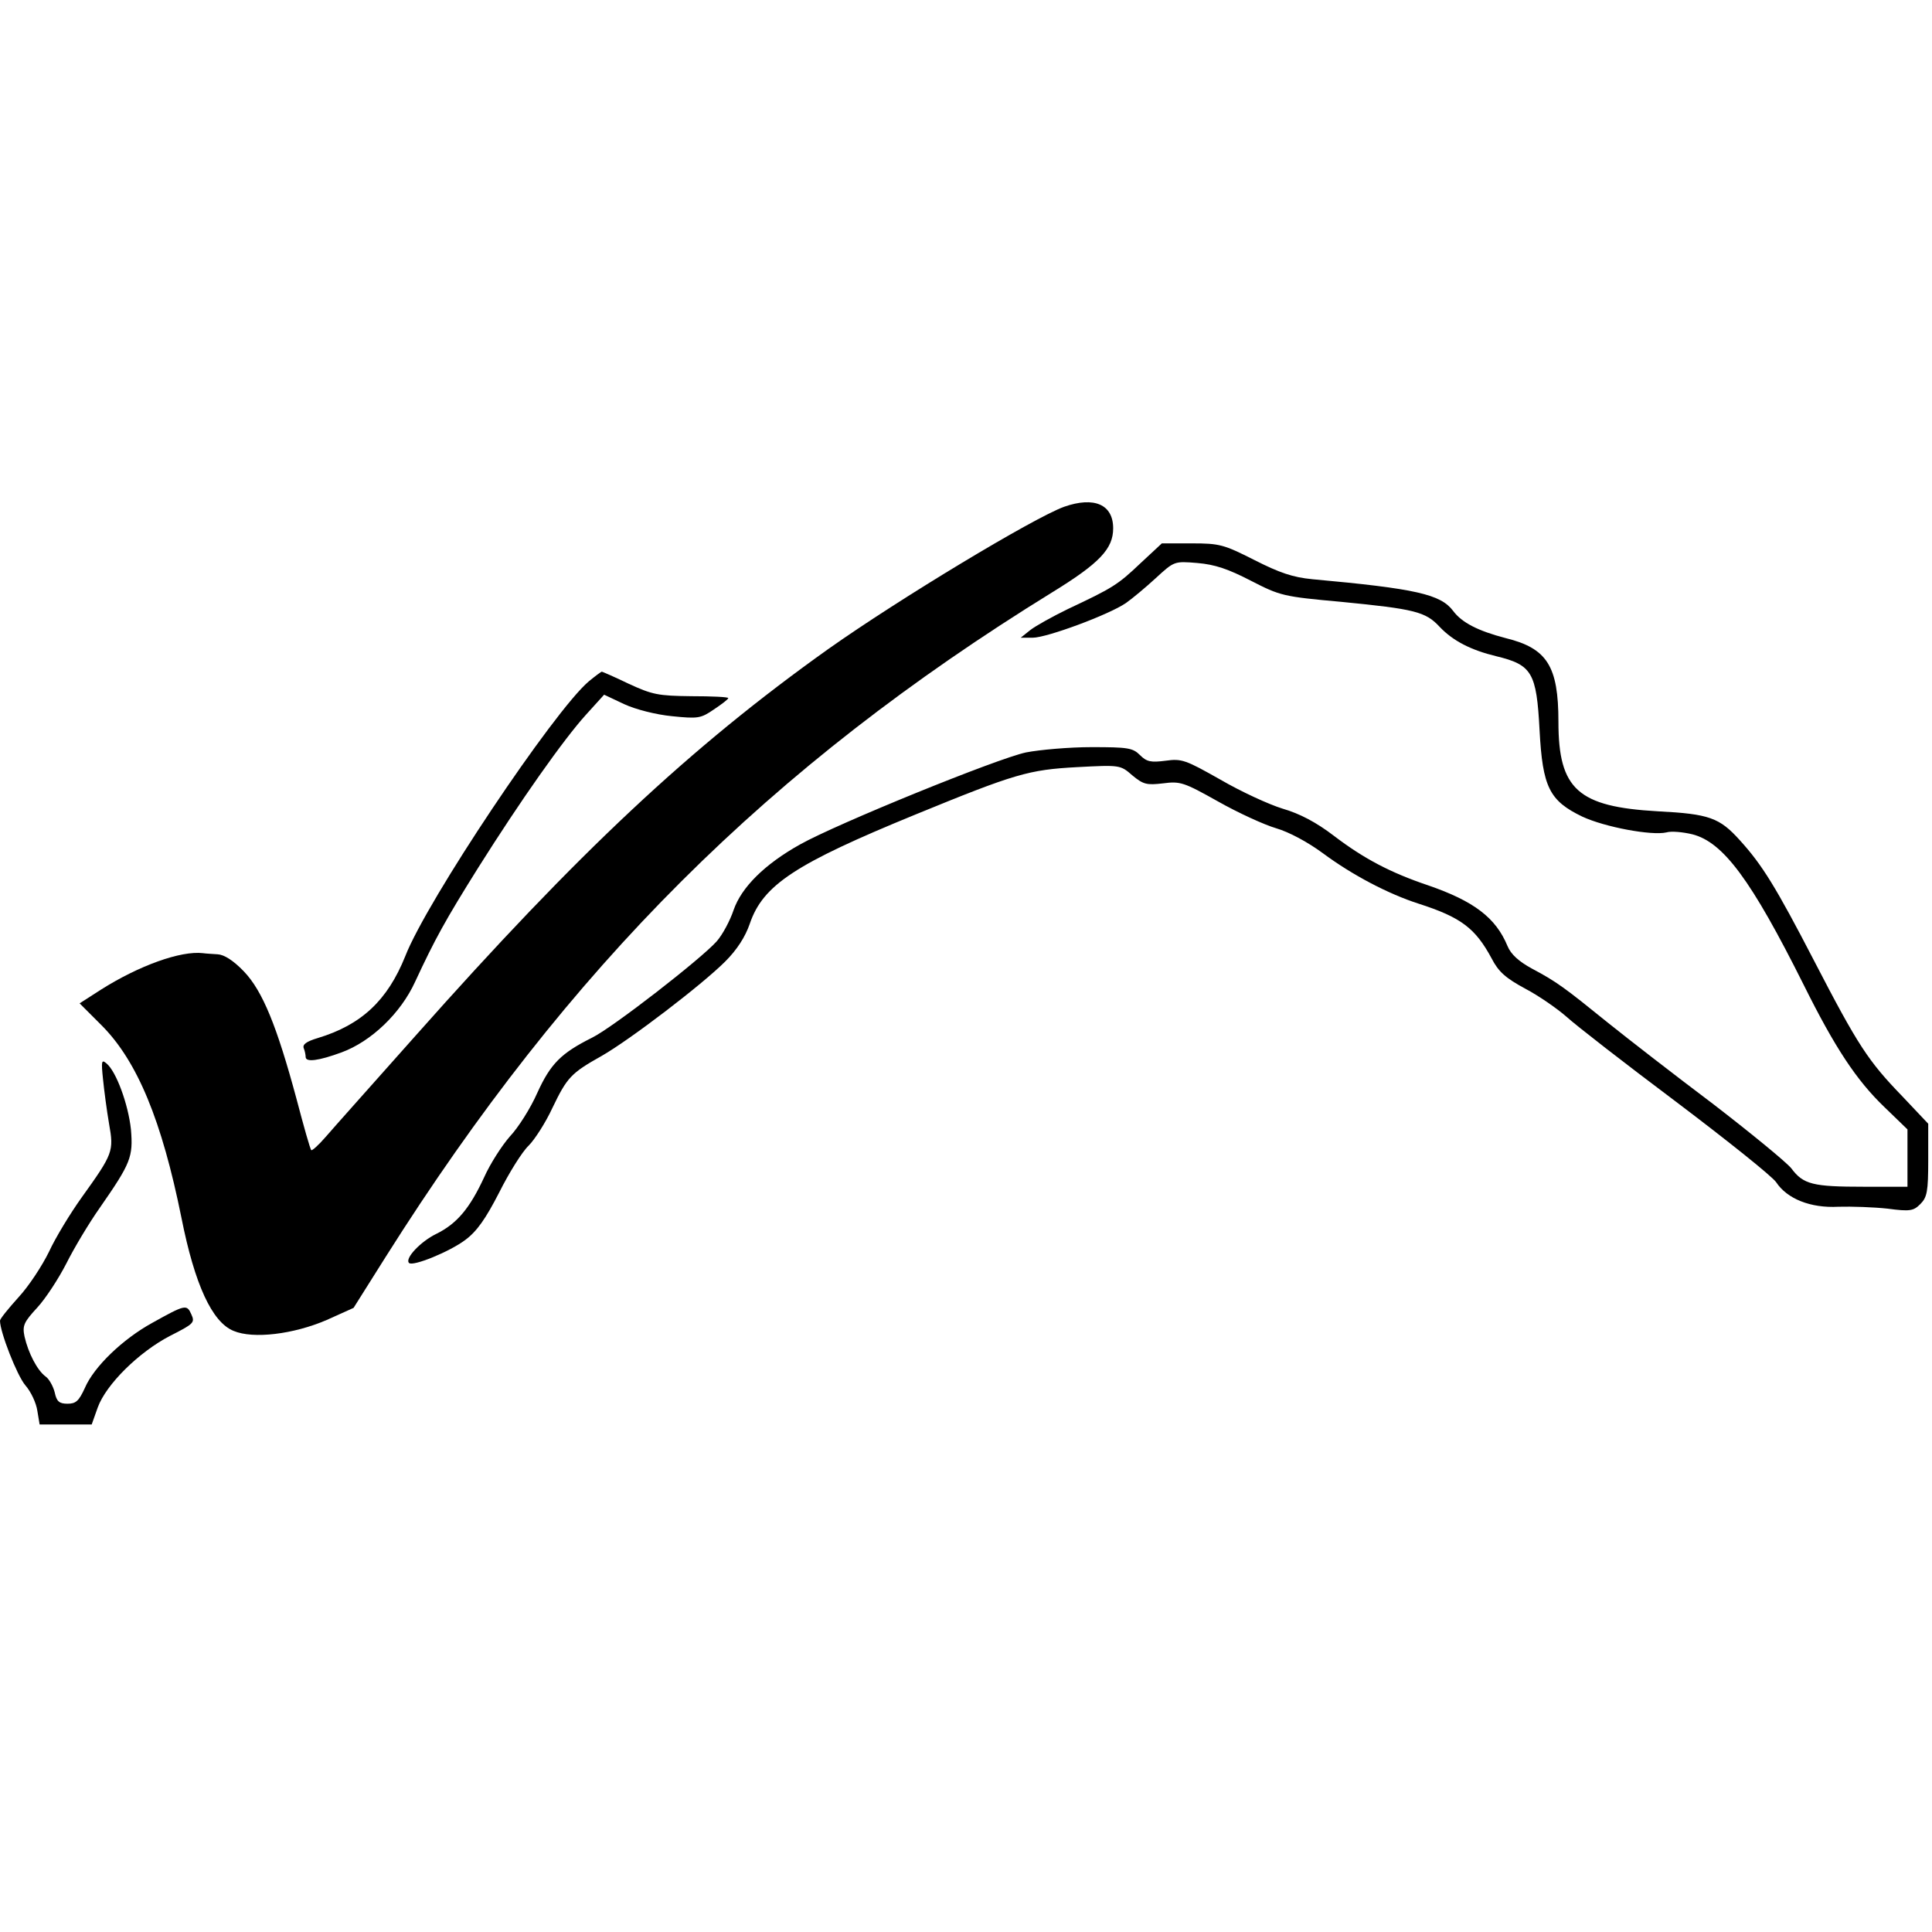
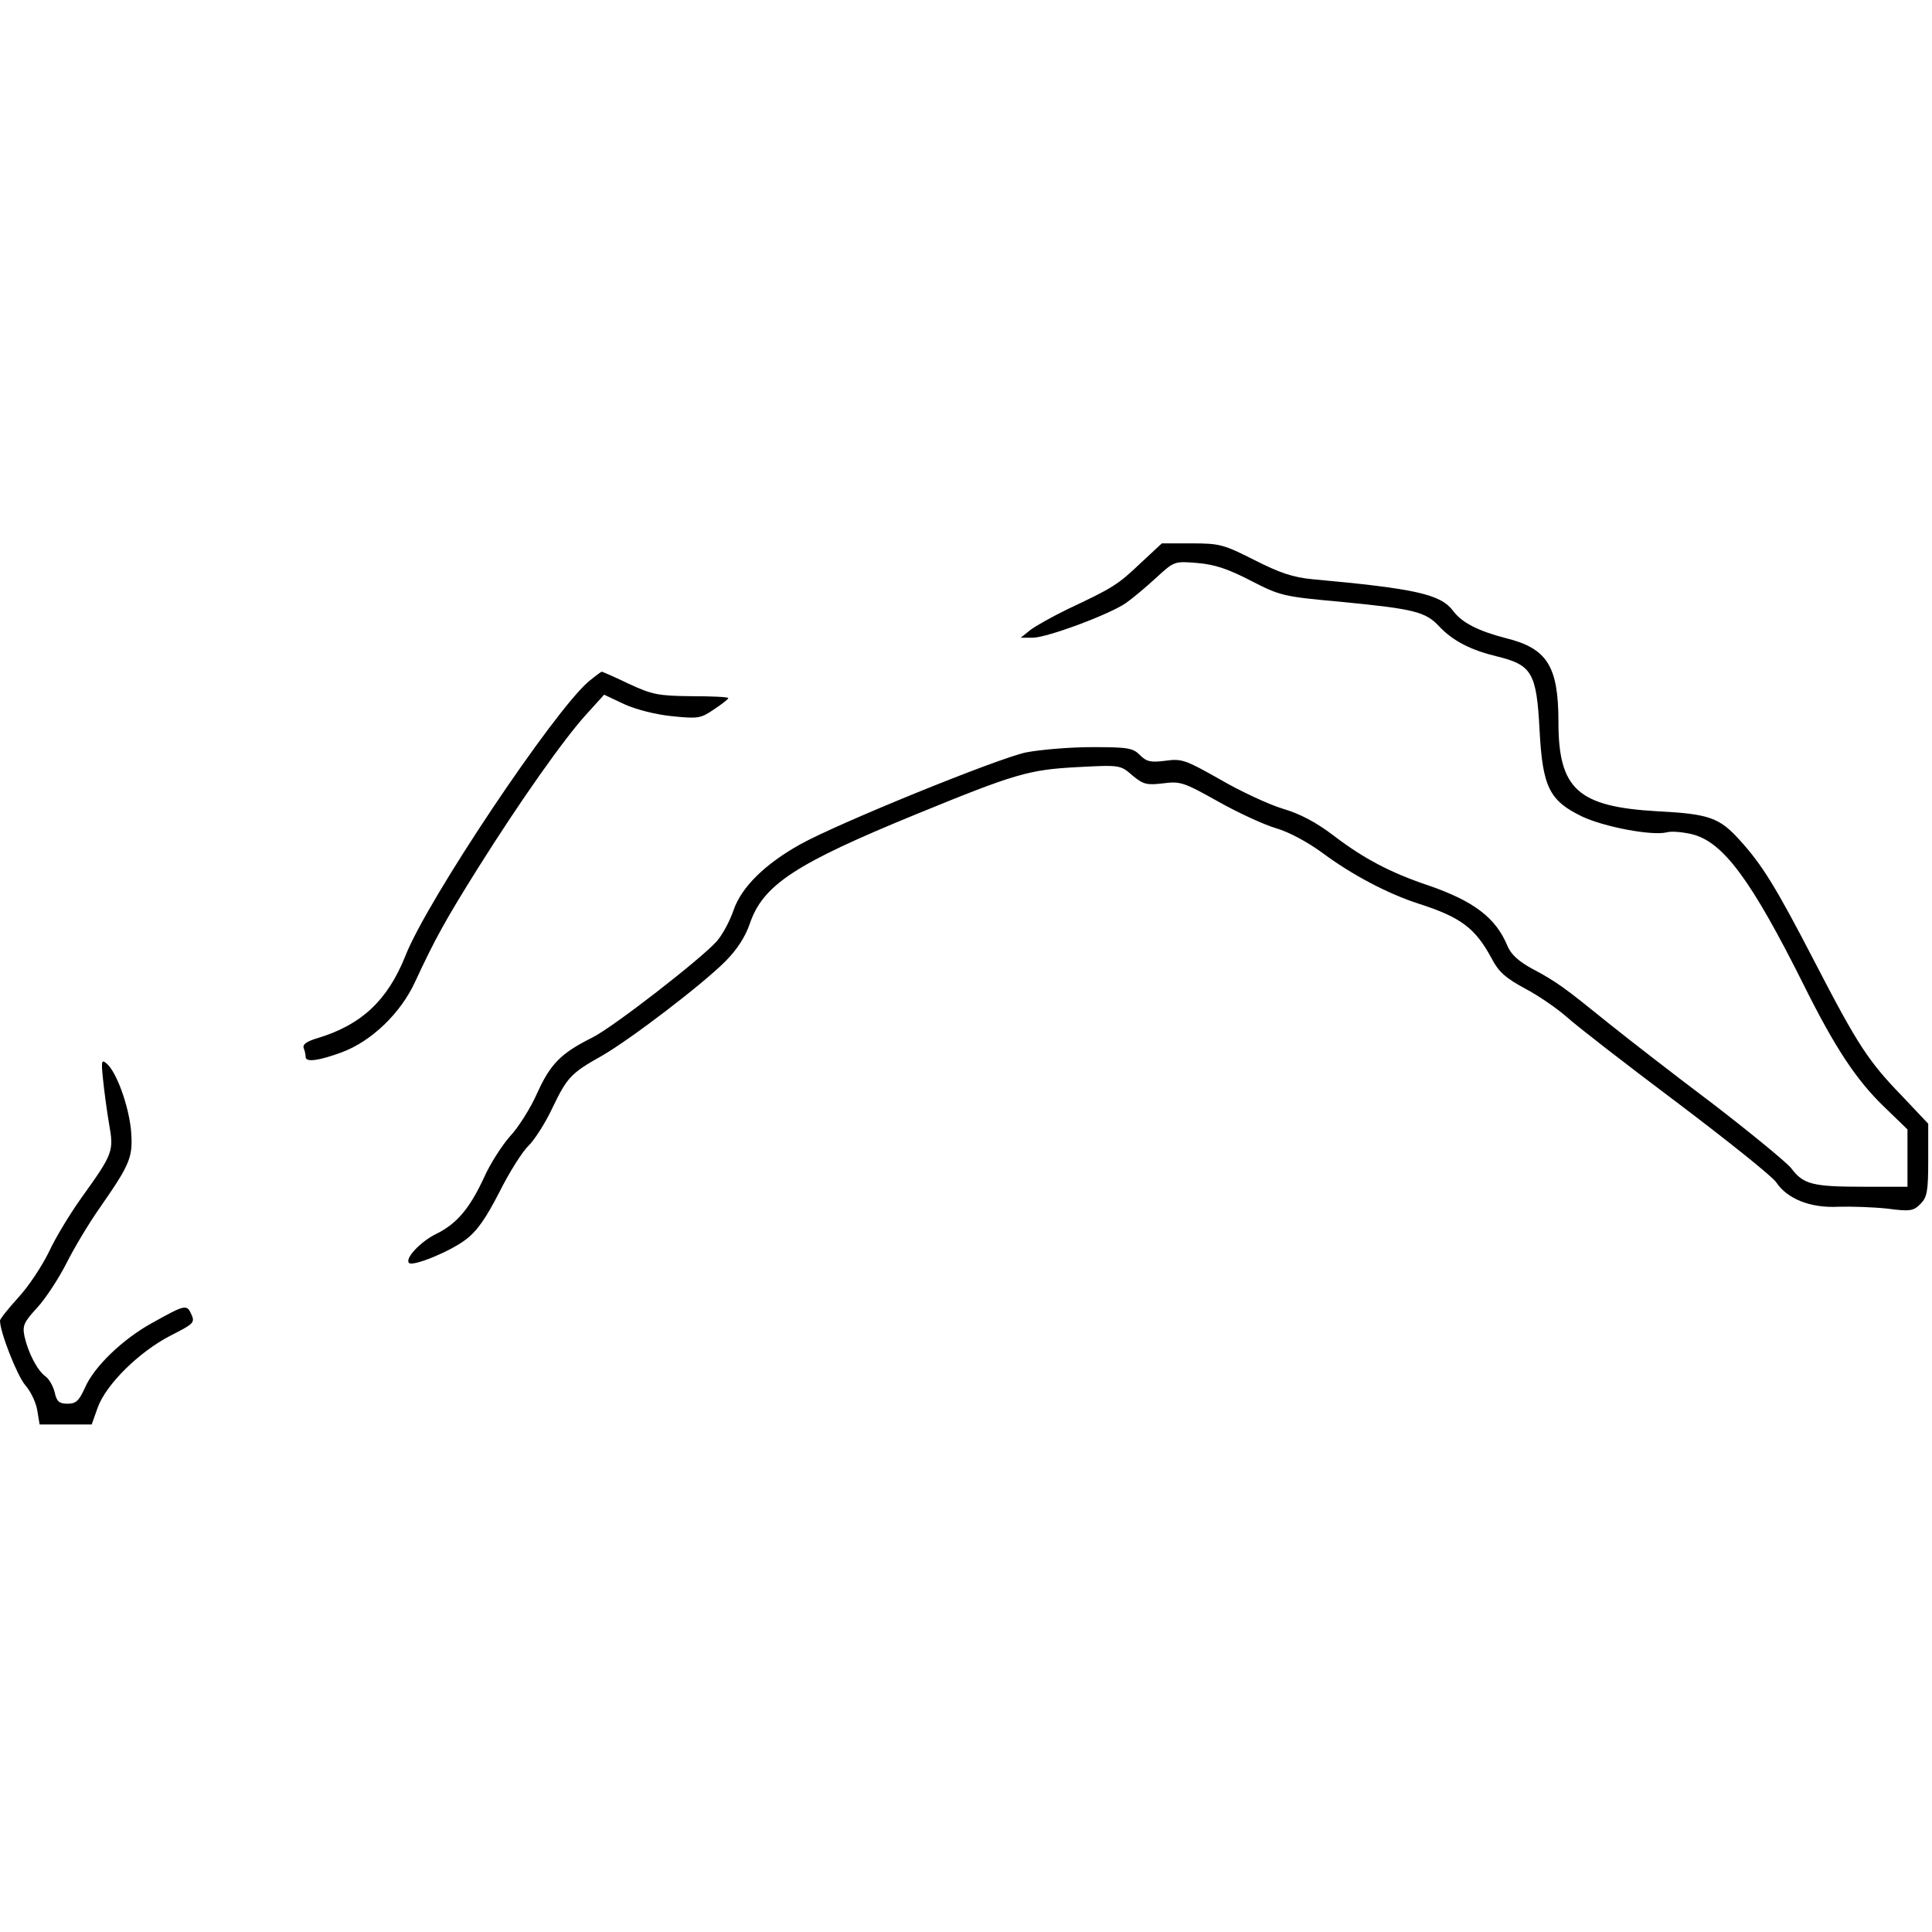
<svg xmlns="http://www.w3.org/2000/svg" version="1" width="682.667" height="682.667" viewBox="0 0 512 512">
-   <path d="M282 134.3c-8.2 3-43.7 24.4-62.5 37.7-36.5 26-66.1 53.7-109.4 102.5-11.2 12.6-22 24.7-23.8 26.8-1.9 2.2-3.6 3.7-3.8 3.5-.3-.2-2-6.3-3.9-13.5-5.2-19.3-9-28.7-14-33.9-2.8-2.9-5.2-4.4-6.9-4.5-1.5-.1-3.3-.2-3.9-.3-5.9-.7-17 3.3-27.1 9.7l-5.6 3.6 5.8 5.8c9.5 9.5 16 25.3 21.2 51.1 3.5 17.6 8.1 27.6 13.8 29.9 5.2 2.2 15.9.9 24.7-2.9l7.1-3.2 8.5-13.5c48.6-77 101.7-129.9 176.6-176.1 12.7-7.8 16.2-11.6 16.2-17 0-6.3-5-8.5-13-5.7z" />
  <path d="M302.2 149.3c-6 5.7-7.3 6.5-19.2 12.1-4.1 2-8.6 4.5-10 5.6l-2.5 2h3.2c3.7 0 20.2-6.1 24.7-9.2 1.7-1.2 5.3-4.2 7.9-6.6 4.9-4.5 4.9-4.5 11-4 4.7.4 8.2 1.6 14.2 4.7 7.8 4 8.5 4.2 24 5.6 19.4 1.9 22.3 2.6 26 6.6 3.6 3.8 8.4 6.2 15 7.8 9.5 2.3 10.7 4.3 11.5 19.6.8 15.1 2.6 18.7 11.3 22.9 6 2.8 18.4 5.1 22.3 4.2 1.3-.4 4.4-.1 6.9.5 8.2 2.1 15.6 12.1 29.5 39.9 8.3 16.7 14 25.3 21.4 32.4l6.1 5.9v15.2H494c-13.6 0-16.1-.6-19.3-4.9-1.4-1.7-10.8-9.4-20.8-17.1-10.1-7.6-22.6-17.3-27.7-21.4-11.5-9.3-13.6-10.9-20.2-14.4-3.5-1.9-5.6-3.8-6.5-6-3.1-7.5-8.9-11.9-21.1-16.1-9.8-3.3-16.9-7-24.9-13.1-4.7-3.6-9.1-5.9-13.6-7.2-3.6-1.1-11-4.5-16.5-7.7-9.2-5.2-10.2-5.6-14.5-5-3.9.5-5 .3-6.8-1.5-1.9-1.9-3.2-2.1-12.8-2.1-6 0-13.8.7-17.4 1.4-7.6 1.6-50.1 18.9-59.9 24.4-9.3 5.2-15.5 11.3-17.6 17.4-.9 2.7-2.9 6.5-4.5 8.3-4.1 4.6-27.5 22.8-33 25.5-8.2 4.1-11 6.9-14.5 14.6-1.8 4.1-5.1 9.3-7.3 11.6-2.1 2.4-5.2 7.2-6.8 10.8-3.8 8.2-7.2 12.3-12.7 15-4.1 2-8.4 6.5-7.2 7.7 1 1 10.8-3 14.9-6.1 3.1-2.3 5.4-5.6 9-12.6 2.6-5.2 6.1-10.8 7.8-12.4 1.6-1.6 4.5-6.1 6.3-10 3.9-8.1 4.9-9.2 13.1-13.8 7.5-4.3 26.5-18.8 32.7-25 3.1-3.1 5.3-6.5 6.5-10 3.5-10.3 12.1-15.9 43.8-28.9 26.6-10.9 30.1-11.9 42.9-12.6 11.4-.6 11.5-.6 14.7 2.2 2.9 2.4 3.8 2.6 8.1 2.1 4.6-.6 5.5-.3 14.6 4.8 5.3 3 12.3 6.2 15.4 7.1 3.4 1 8.3 3.6 12.5 6.7 7.7 5.7 17.2 10.7 25.3 13.3 11.2 3.6 15 6.5 19.3 14.5 1.8 3.5 3.7 5.2 8.9 8 3.6 1.9 8.5 5.3 11 7.5 2.4 2.2 15.4 12.3 29 22.5 13.5 10.2 25.4 19.7 26.5 21.3 2.9 4.4 9.1 6.9 16.5 6.5 3.5-.1 9.3.1 13 .5 6 .8 6.9.6 8.7-1.2 1.8-1.8 2.1-3.3 2.1-11.7v-9.6l-6.8-7.2c-9.1-9.4-11.8-13.5-23.4-35.9-10.2-19.7-13.8-25.5-19.7-32-5.4-6-8.1-7-21.8-7.7-21.1-1.2-26.3-5.8-26.3-23.7 0-14.8-3-19.5-14-22.2-7.3-1.9-11.6-4.1-13.9-7.2-3.3-4.4-9.8-5.9-37.3-8.4-5.2-.5-8.7-1.7-15.4-5.1-8.1-4.1-9.2-4.4-16.6-4.4h-7.9l-5.7 5.3zM156 180.6c-9.2 7.8-42.9 58.1-48.6 72.8-4.7 11.7-11.6 18.2-23.2 21.7-3 .9-4.1 1.7-3.7 2.7.3.7.5 1.8.5 2.3 0 1.5 3.5 1 9.5-1.2 7.9-2.9 15.7-10.4 19.5-18.7 5.3-11.4 8-16.3 16.7-30.2 11.2-17.8 22.7-34.1 28.6-40.6l4.8-5.3 5.3 2.5c3 1.4 8.5 2.8 12.7 3.2 6.9.7 7.6.6 11.1-1.8 2.1-1.4 3.8-2.7 3.8-3 0-.3-4.4-.5-9.8-.5-8.8-.1-10.3-.4-16.6-3.3-3.7-1.8-7-3.2-7.1-3.2-.2 0-1.8 1.2-3.5 2.6zM27.3 286c.3 3 1 8.3 1.6 11.8 1.3 7.3 1.1 7.9-7.3 19.6-3 4.2-6.9 10.6-8.6 14.3-1.8 3.7-5.4 9.2-8.1 12.1-2.7 3-4.9 5.7-4.9 6.2 0 3 4.5 14.5 6.7 17.1 1.5 1.7 2.9 4.7 3.2 6.8l.6 3.6h13.8l1.6-4.5c2.2-6.1 10.9-14.7 19.2-19 6.3-3.2 6.6-3.5 5.6-5.7-1.2-2.7-1.6-2.6-10.4 2.3-7.8 4.3-15.4 11.6-17.8 17.2-1.6 3.5-2.4 4.2-4.6 4.2-2.2 0-2.9-.6-3.4-3-.4-1.6-1.5-3.6-2.4-4.2-2.2-1.6-4.6-6.2-5.6-10.6-.6-2.9-.2-3.8 3.4-7.7 2.2-2.4 5.6-7.6 7.7-11.7 2-4 6-10.7 8.9-14.8 8.2-11.8 8.8-13.4 8.2-20.7-.7-6.6-3.9-15.4-6.5-17.5-1.3-1.1-1.4-.6-.9 4.2z" />
</svg>